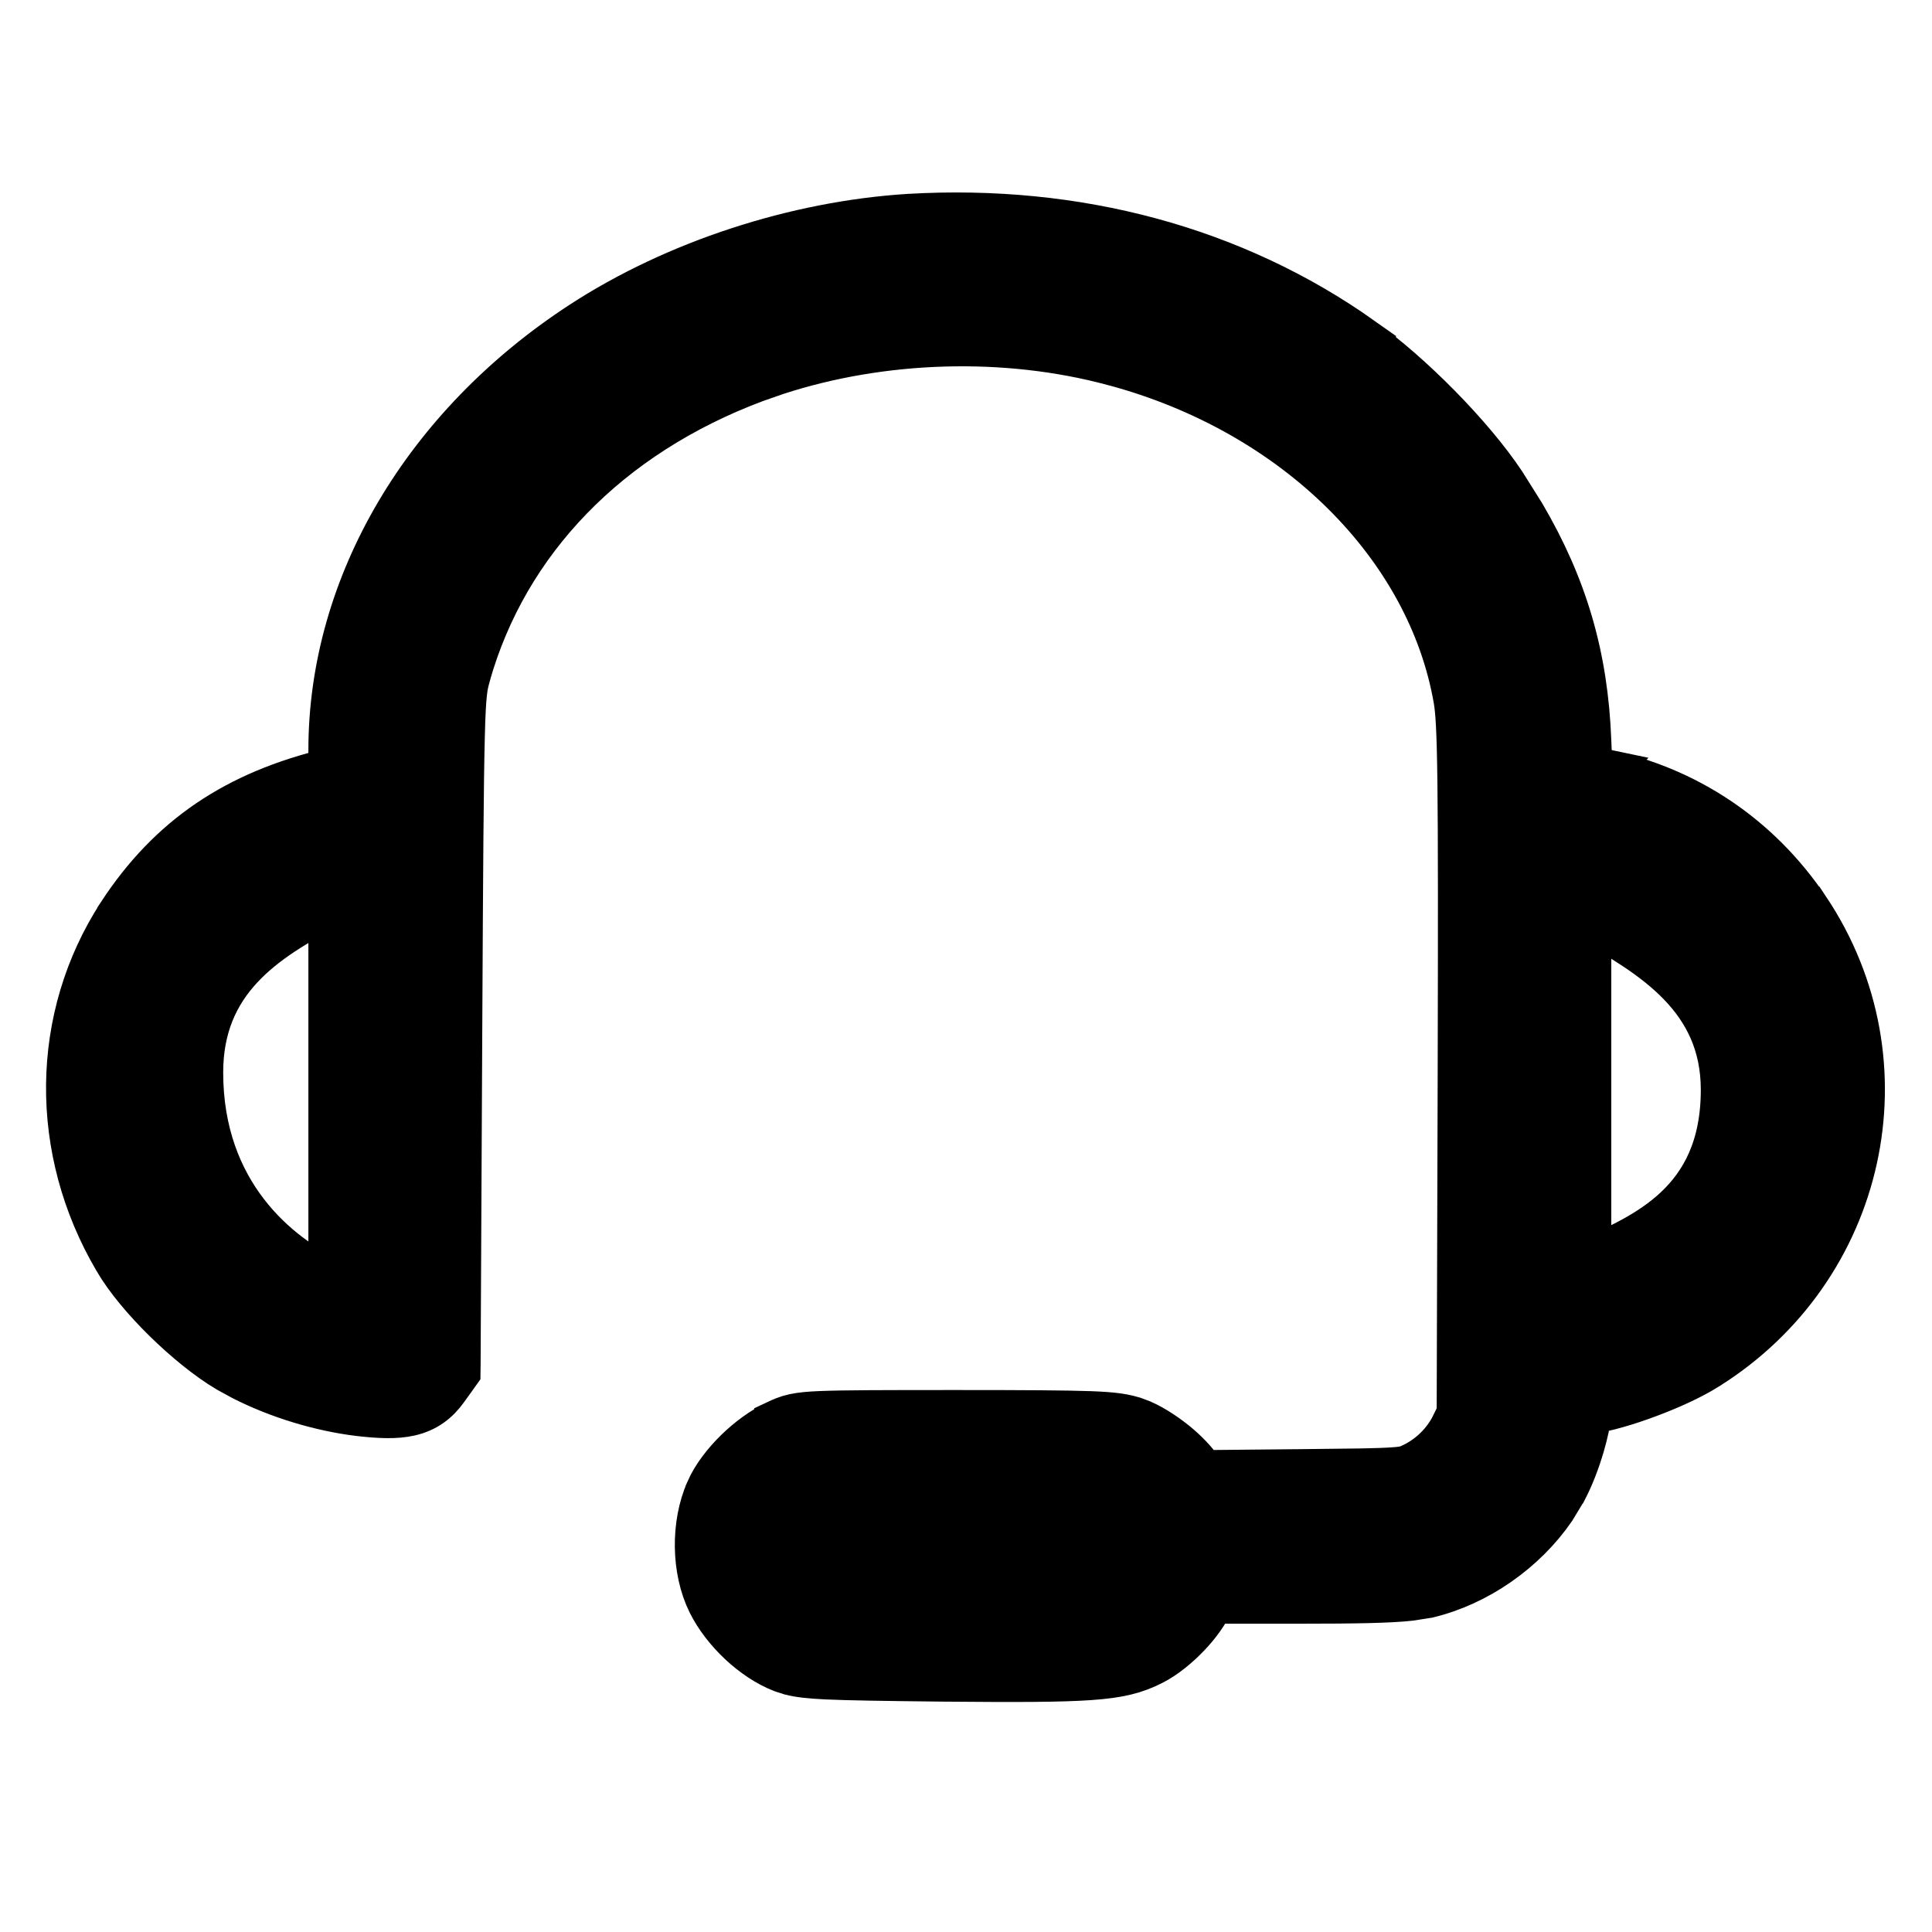
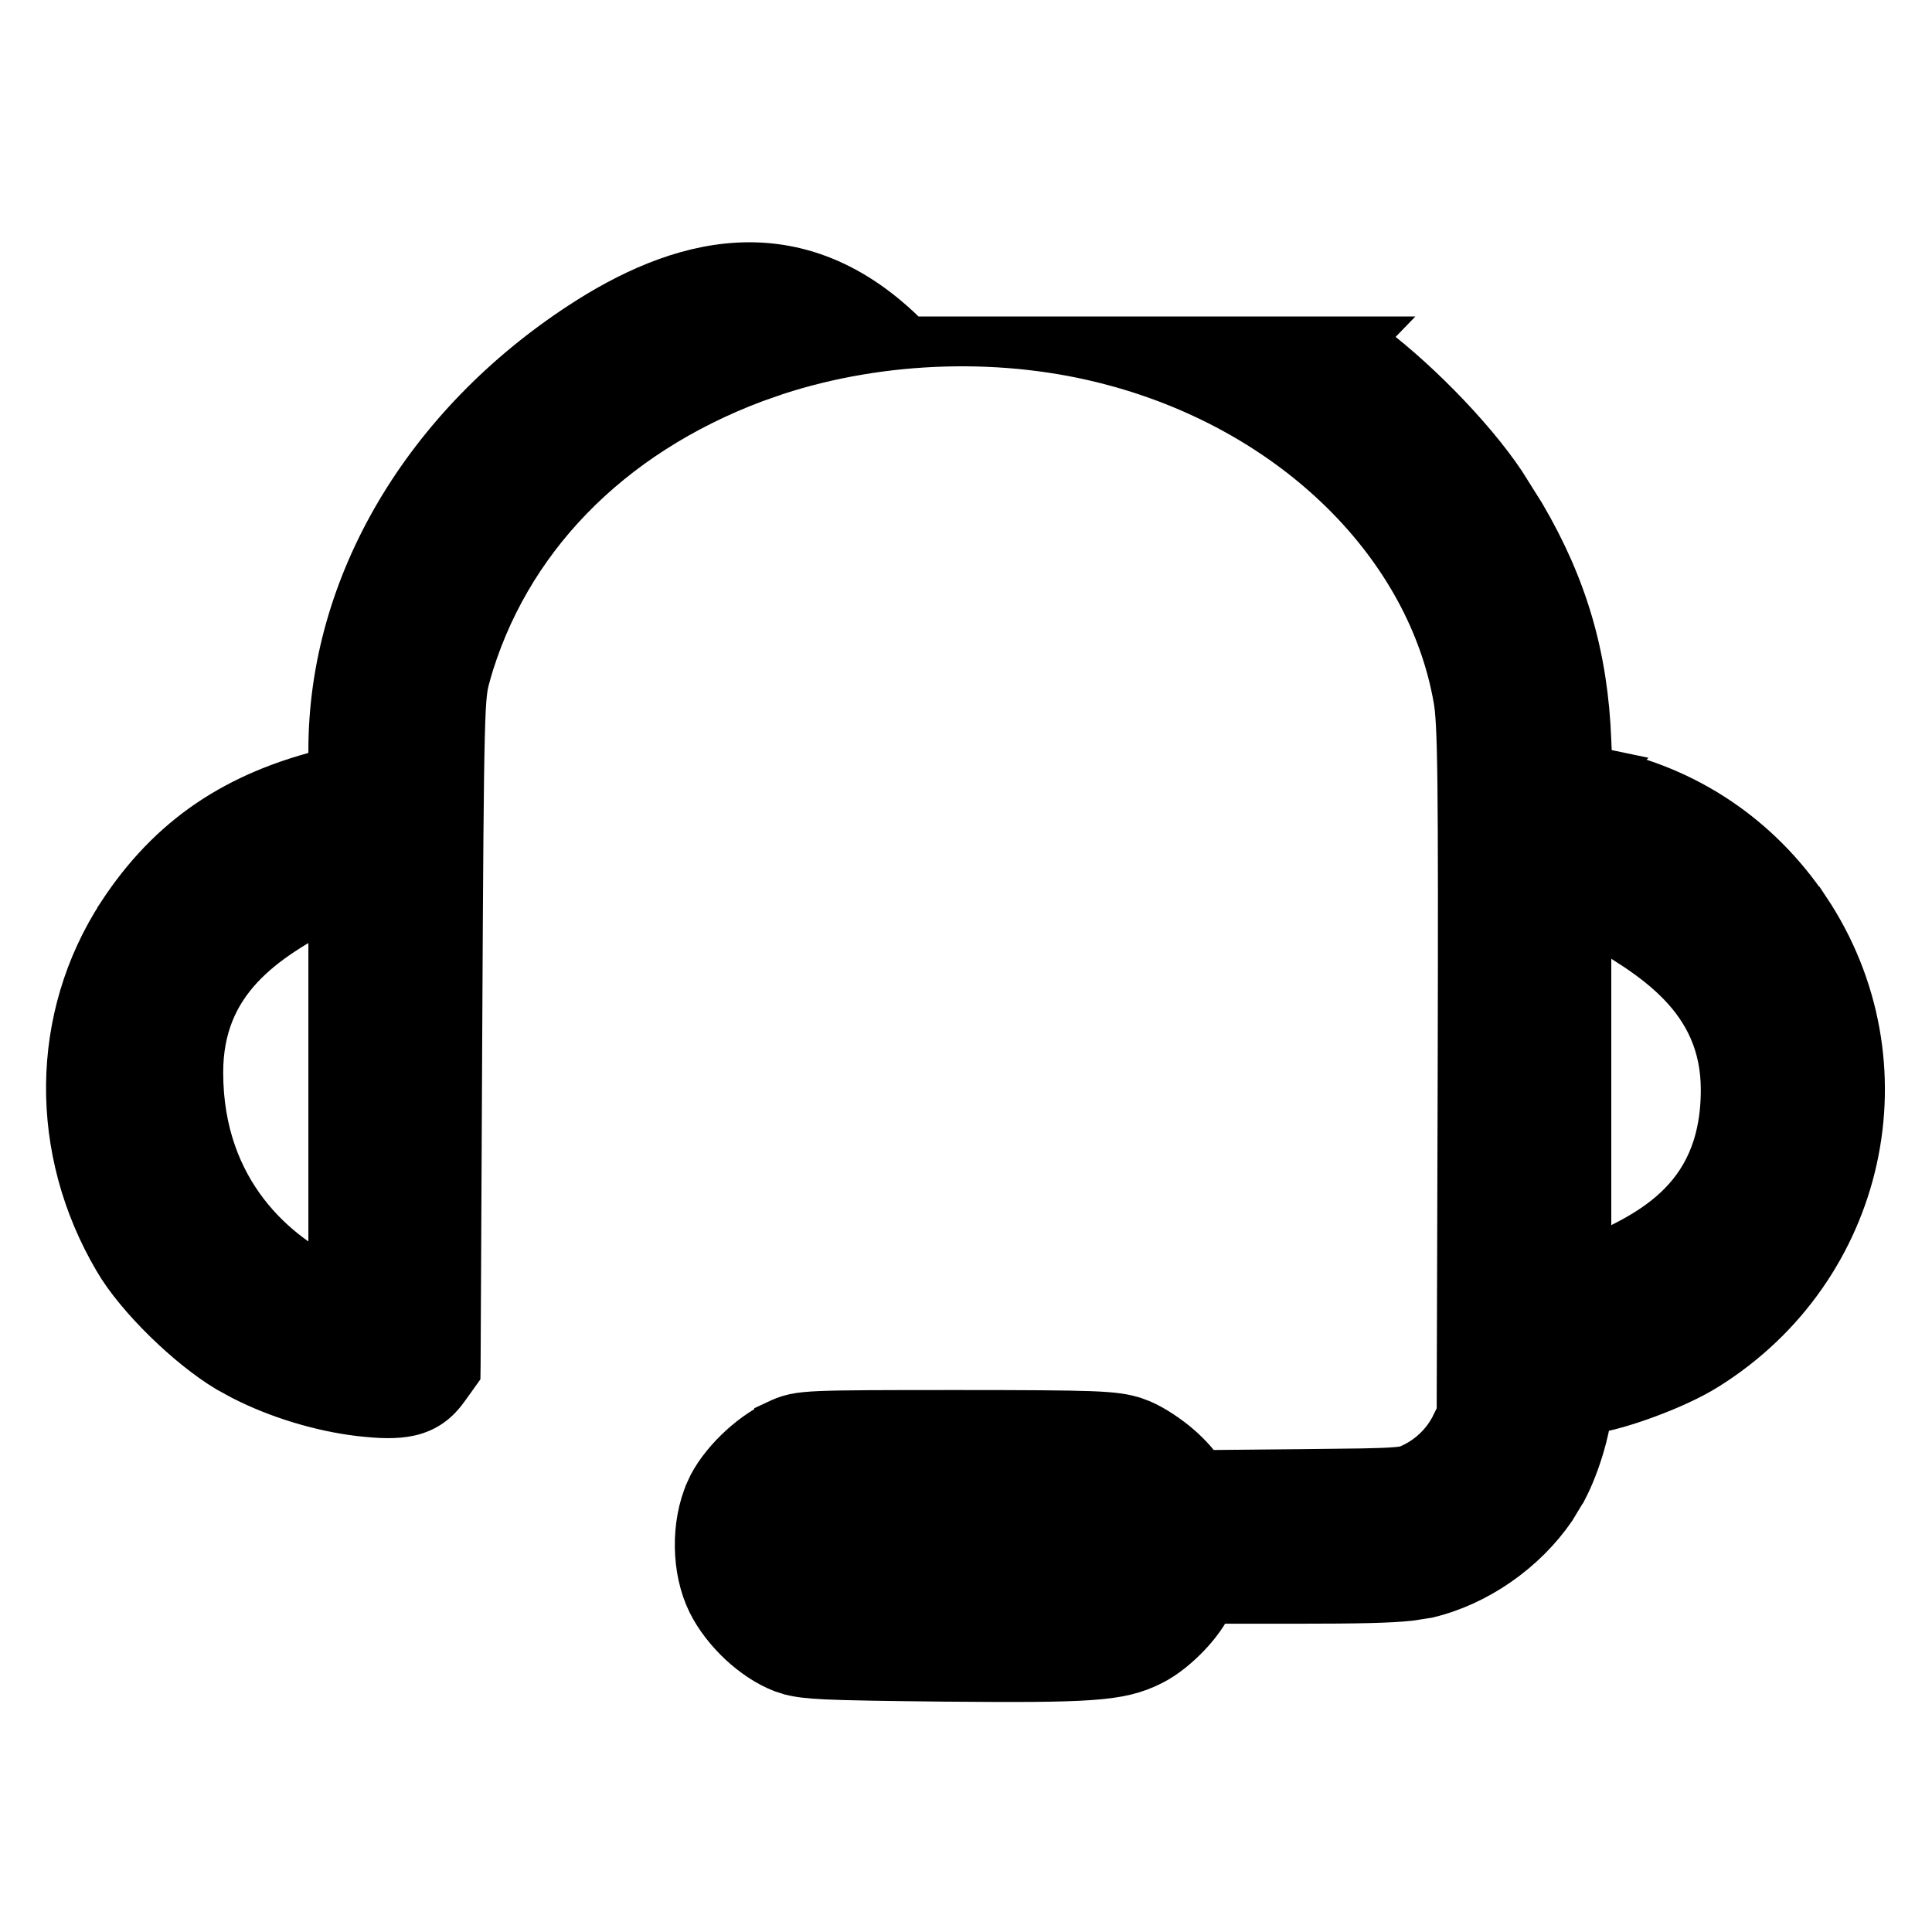
<svg xmlns="http://www.w3.org/2000/svg" width="21" height="21" viewBox="0 0 21 21" fill="none">
-   <path d="M10.262 18.246C11.053 18.253 11.528 18.252 11.842 18.23C12.165 18.208 12.339 18.162 12.52 18.07C12.656 18.002 12.799 17.883 12.911 17.765C13.011 17.66 13.111 17.527 13.167 17.399H14.112C14.75 17.399 15.098 17.392 15.324 17.368L15.517 17.338L15.521 17.337C16.055 17.209 16.565 16.852 16.879 16.395L17.001 16.193L17.002 16.192C17.078 16.047 17.144 15.873 17.192 15.708C17.228 15.585 17.257 15.456 17.269 15.34C17.45 15.314 17.684 15.245 17.906 15.162C18.136 15.077 18.373 14.97 18.548 14.861L18.549 14.86C20.262 13.789 20.756 11.556 19.642 9.886H19.641C19.114 9.101 18.331 8.573 17.405 8.386L17.406 8.385L17.277 8.358L17.264 8.051C17.229 7.138 17.008 6.382 16.548 5.598L16.335 5.259C15.991 4.742 15.326 4.068 14.794 3.691L14.795 3.69C13.409 2.708 11.703 2.251 9.882 2.357H9.881C8.652 2.434 7.344 2.859 6.323 3.525C4.632 4.629 3.602 6.353 3.602 8.154V8.378C2.57 8.624 1.854 9.106 1.308 9.939V9.94C0.578 11.063 0.566 12.501 1.265 13.688C1.385 13.896 1.587 14.134 1.802 14.345C2.018 14.557 2.265 14.759 2.481 14.887L2.64 14.974C3.022 15.169 3.478 15.308 3.902 15.36H3.904C4.118 15.385 4.302 15.394 4.454 15.359C4.629 15.319 4.748 15.225 4.841 15.095L4.926 14.977L4.973 14.911L4.974 14.832L4.992 11.195C5.001 9.398 5.007 8.491 5.02 7.998C5.032 7.51 5.052 7.45 5.083 7.338H5.082C5.496 5.877 6.606 4.724 8.206 4.125L8.435 4.045C9.591 3.668 10.932 3.628 12.099 3.942H12.1C14.089 4.472 15.544 5.933 15.832 7.606C15.852 7.725 15.867 7.919 15.874 8.506C15.881 9.087 15.881 10.039 15.877 11.657L15.866 15.366L15.802 15.496V15.497C15.711 15.681 15.555 15.836 15.371 15.927L15.369 15.928C15.326 15.949 15.309 15.956 15.289 15.962C15.267 15.968 15.229 15.976 15.15 15.981C15.069 15.987 14.957 15.991 14.792 15.994L14.114 16.002C14.111 16.002 14.108 16.002 14.105 16.002L13.066 16.012C12.995 15.897 12.878 15.78 12.767 15.69C12.642 15.59 12.487 15.489 12.346 15.44L12.345 15.44C12.223 15.398 12.108 15.381 11.846 15.371C11.586 15.362 11.158 15.359 10.401 15.359C9.587 15.359 9.16 15.36 8.918 15.37C8.797 15.375 8.708 15.383 8.634 15.399C8.552 15.417 8.497 15.443 8.448 15.466V15.467C8.293 15.539 8.14 15.653 8.013 15.777C7.886 15.902 7.767 16.053 7.7 16.207V16.208C7.542 16.566 7.545 17.062 7.72 17.416C7.799 17.576 7.921 17.729 8.054 17.854C8.186 17.977 8.344 18.086 8.505 18.148L8.595 18.177C8.689 18.201 8.8 18.213 8.979 18.222C9.217 18.233 9.601 18.239 10.261 18.246H10.262ZM3.602 13.926C3.018 13.657 2.176 12.975 2.176 11.657C2.176 10.66 2.863 10.207 3.602 9.829V13.926ZM17.264 9.985C17.971 10.385 18.737 10.844 18.737 11.845C18.737 12.476 18.513 12.87 18.222 13.143C17.942 13.405 17.591 13.565 17.264 13.704V9.985Z" fill="black" stroke="black" stroke-width="0.5" />
+   <path d="M10.262 18.246C11.053 18.253 11.528 18.252 11.842 18.23C12.165 18.208 12.339 18.162 12.52 18.07C12.656 18.002 12.799 17.883 12.911 17.765C13.011 17.66 13.111 17.527 13.167 17.399H14.112C14.75 17.399 15.098 17.392 15.324 17.368L15.517 17.338L15.521 17.337C16.055 17.209 16.565 16.852 16.879 16.395L17.001 16.193L17.002 16.192C17.078 16.047 17.144 15.873 17.192 15.708C17.228 15.585 17.257 15.456 17.269 15.34C17.45 15.314 17.684 15.245 17.906 15.162C18.136 15.077 18.373 14.97 18.548 14.861L18.549 14.86C20.262 13.789 20.756 11.556 19.642 9.886H19.641C19.114 9.101 18.331 8.573 17.405 8.386L17.406 8.385L17.277 8.358L17.264 8.051C17.229 7.138 17.008 6.382 16.548 5.598L16.335 5.259C15.991 4.742 15.326 4.068 14.794 3.691L14.795 3.69H9.881C8.652 2.434 7.344 2.859 6.323 3.525C4.632 4.629 3.602 6.353 3.602 8.154V8.378C2.57 8.624 1.854 9.106 1.308 9.939V9.94C0.578 11.063 0.566 12.501 1.265 13.688C1.385 13.896 1.587 14.134 1.802 14.345C2.018 14.557 2.265 14.759 2.481 14.887L2.64 14.974C3.022 15.169 3.478 15.308 3.902 15.36H3.904C4.118 15.385 4.302 15.394 4.454 15.359C4.629 15.319 4.748 15.225 4.841 15.095L4.926 14.977L4.973 14.911L4.974 14.832L4.992 11.195C5.001 9.398 5.007 8.491 5.02 7.998C5.032 7.51 5.052 7.45 5.083 7.338H5.082C5.496 5.877 6.606 4.724 8.206 4.125L8.435 4.045C9.591 3.668 10.932 3.628 12.099 3.942H12.1C14.089 4.472 15.544 5.933 15.832 7.606C15.852 7.725 15.867 7.919 15.874 8.506C15.881 9.087 15.881 10.039 15.877 11.657L15.866 15.366L15.802 15.496V15.497C15.711 15.681 15.555 15.836 15.371 15.927L15.369 15.928C15.326 15.949 15.309 15.956 15.289 15.962C15.267 15.968 15.229 15.976 15.15 15.981C15.069 15.987 14.957 15.991 14.792 15.994L14.114 16.002C14.111 16.002 14.108 16.002 14.105 16.002L13.066 16.012C12.995 15.897 12.878 15.78 12.767 15.69C12.642 15.59 12.487 15.489 12.346 15.44L12.345 15.44C12.223 15.398 12.108 15.381 11.846 15.371C11.586 15.362 11.158 15.359 10.401 15.359C9.587 15.359 9.16 15.36 8.918 15.37C8.797 15.375 8.708 15.383 8.634 15.399C8.552 15.417 8.497 15.443 8.448 15.466V15.467C8.293 15.539 8.14 15.653 8.013 15.777C7.886 15.902 7.767 16.053 7.7 16.207V16.208C7.542 16.566 7.545 17.062 7.72 17.416C7.799 17.576 7.921 17.729 8.054 17.854C8.186 17.977 8.344 18.086 8.505 18.148L8.595 18.177C8.689 18.201 8.8 18.213 8.979 18.222C9.217 18.233 9.601 18.239 10.261 18.246H10.262ZM3.602 13.926C3.018 13.657 2.176 12.975 2.176 11.657C2.176 10.66 2.863 10.207 3.602 9.829V13.926ZM17.264 9.985C17.971 10.385 18.737 10.844 18.737 11.845C18.737 12.476 18.513 12.87 18.222 13.143C17.942 13.405 17.591 13.565 17.264 13.704V9.985Z" fill="black" stroke="black" stroke-width="0.5" />
</svg>